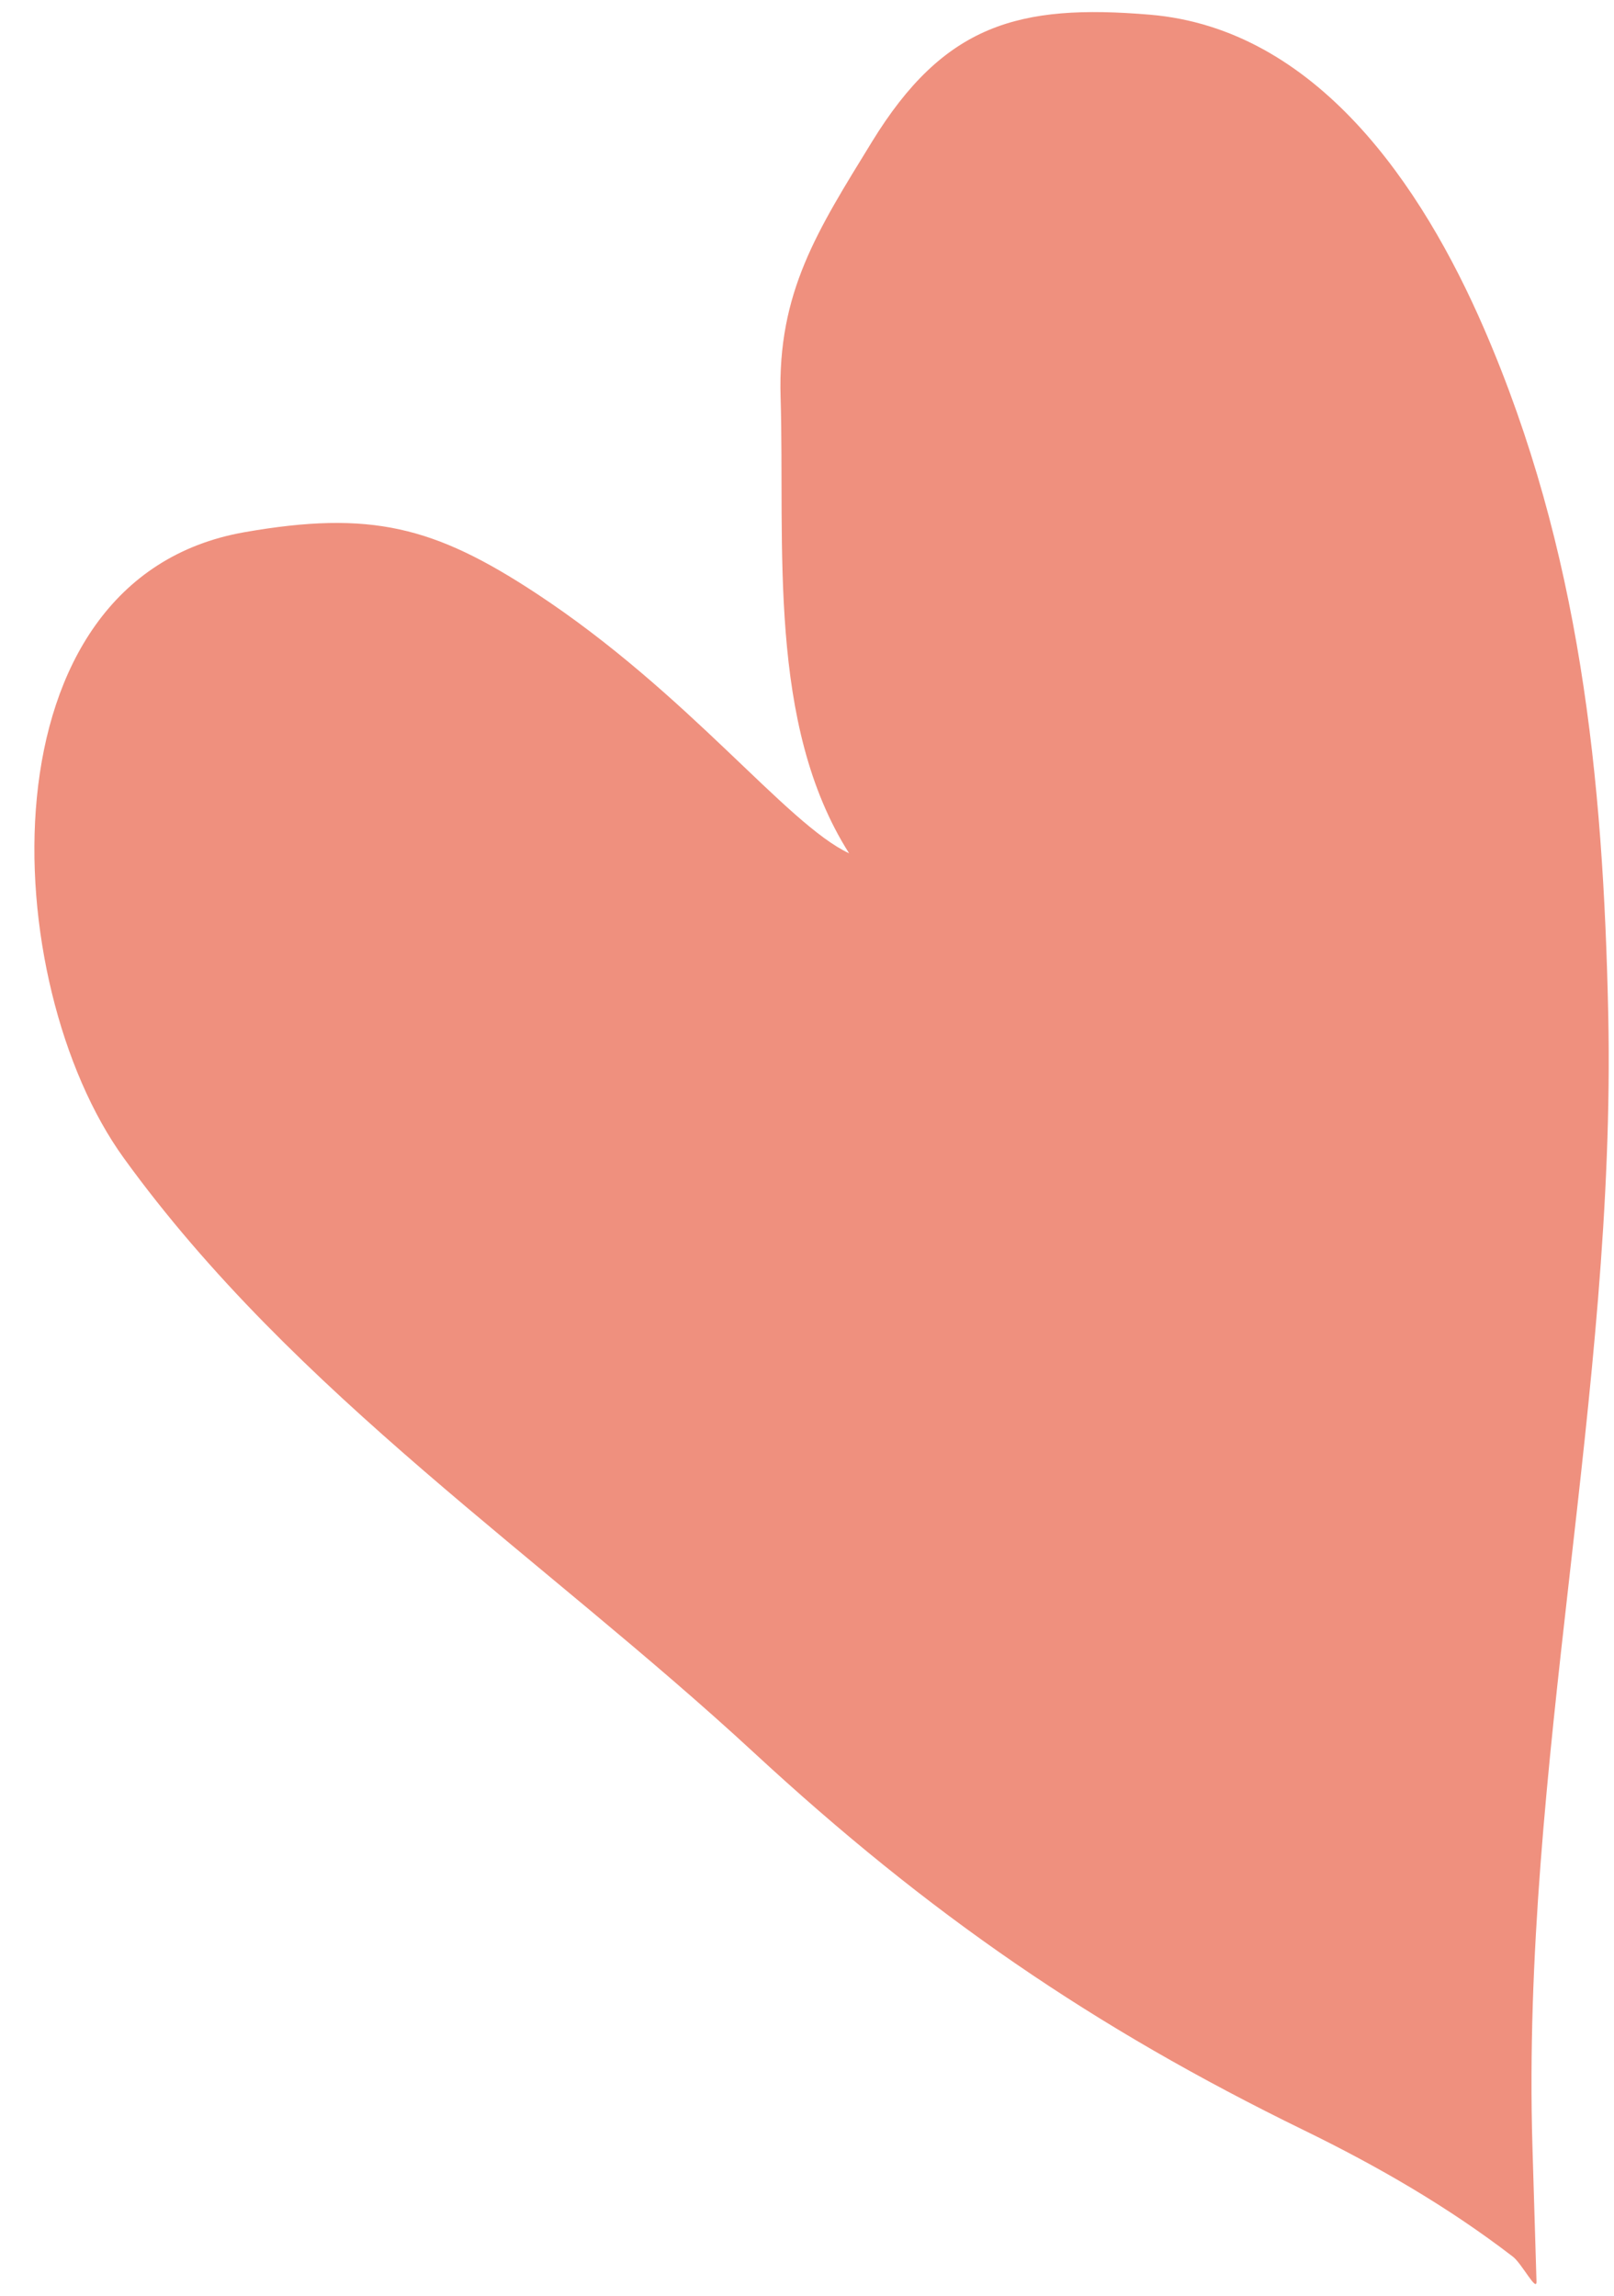
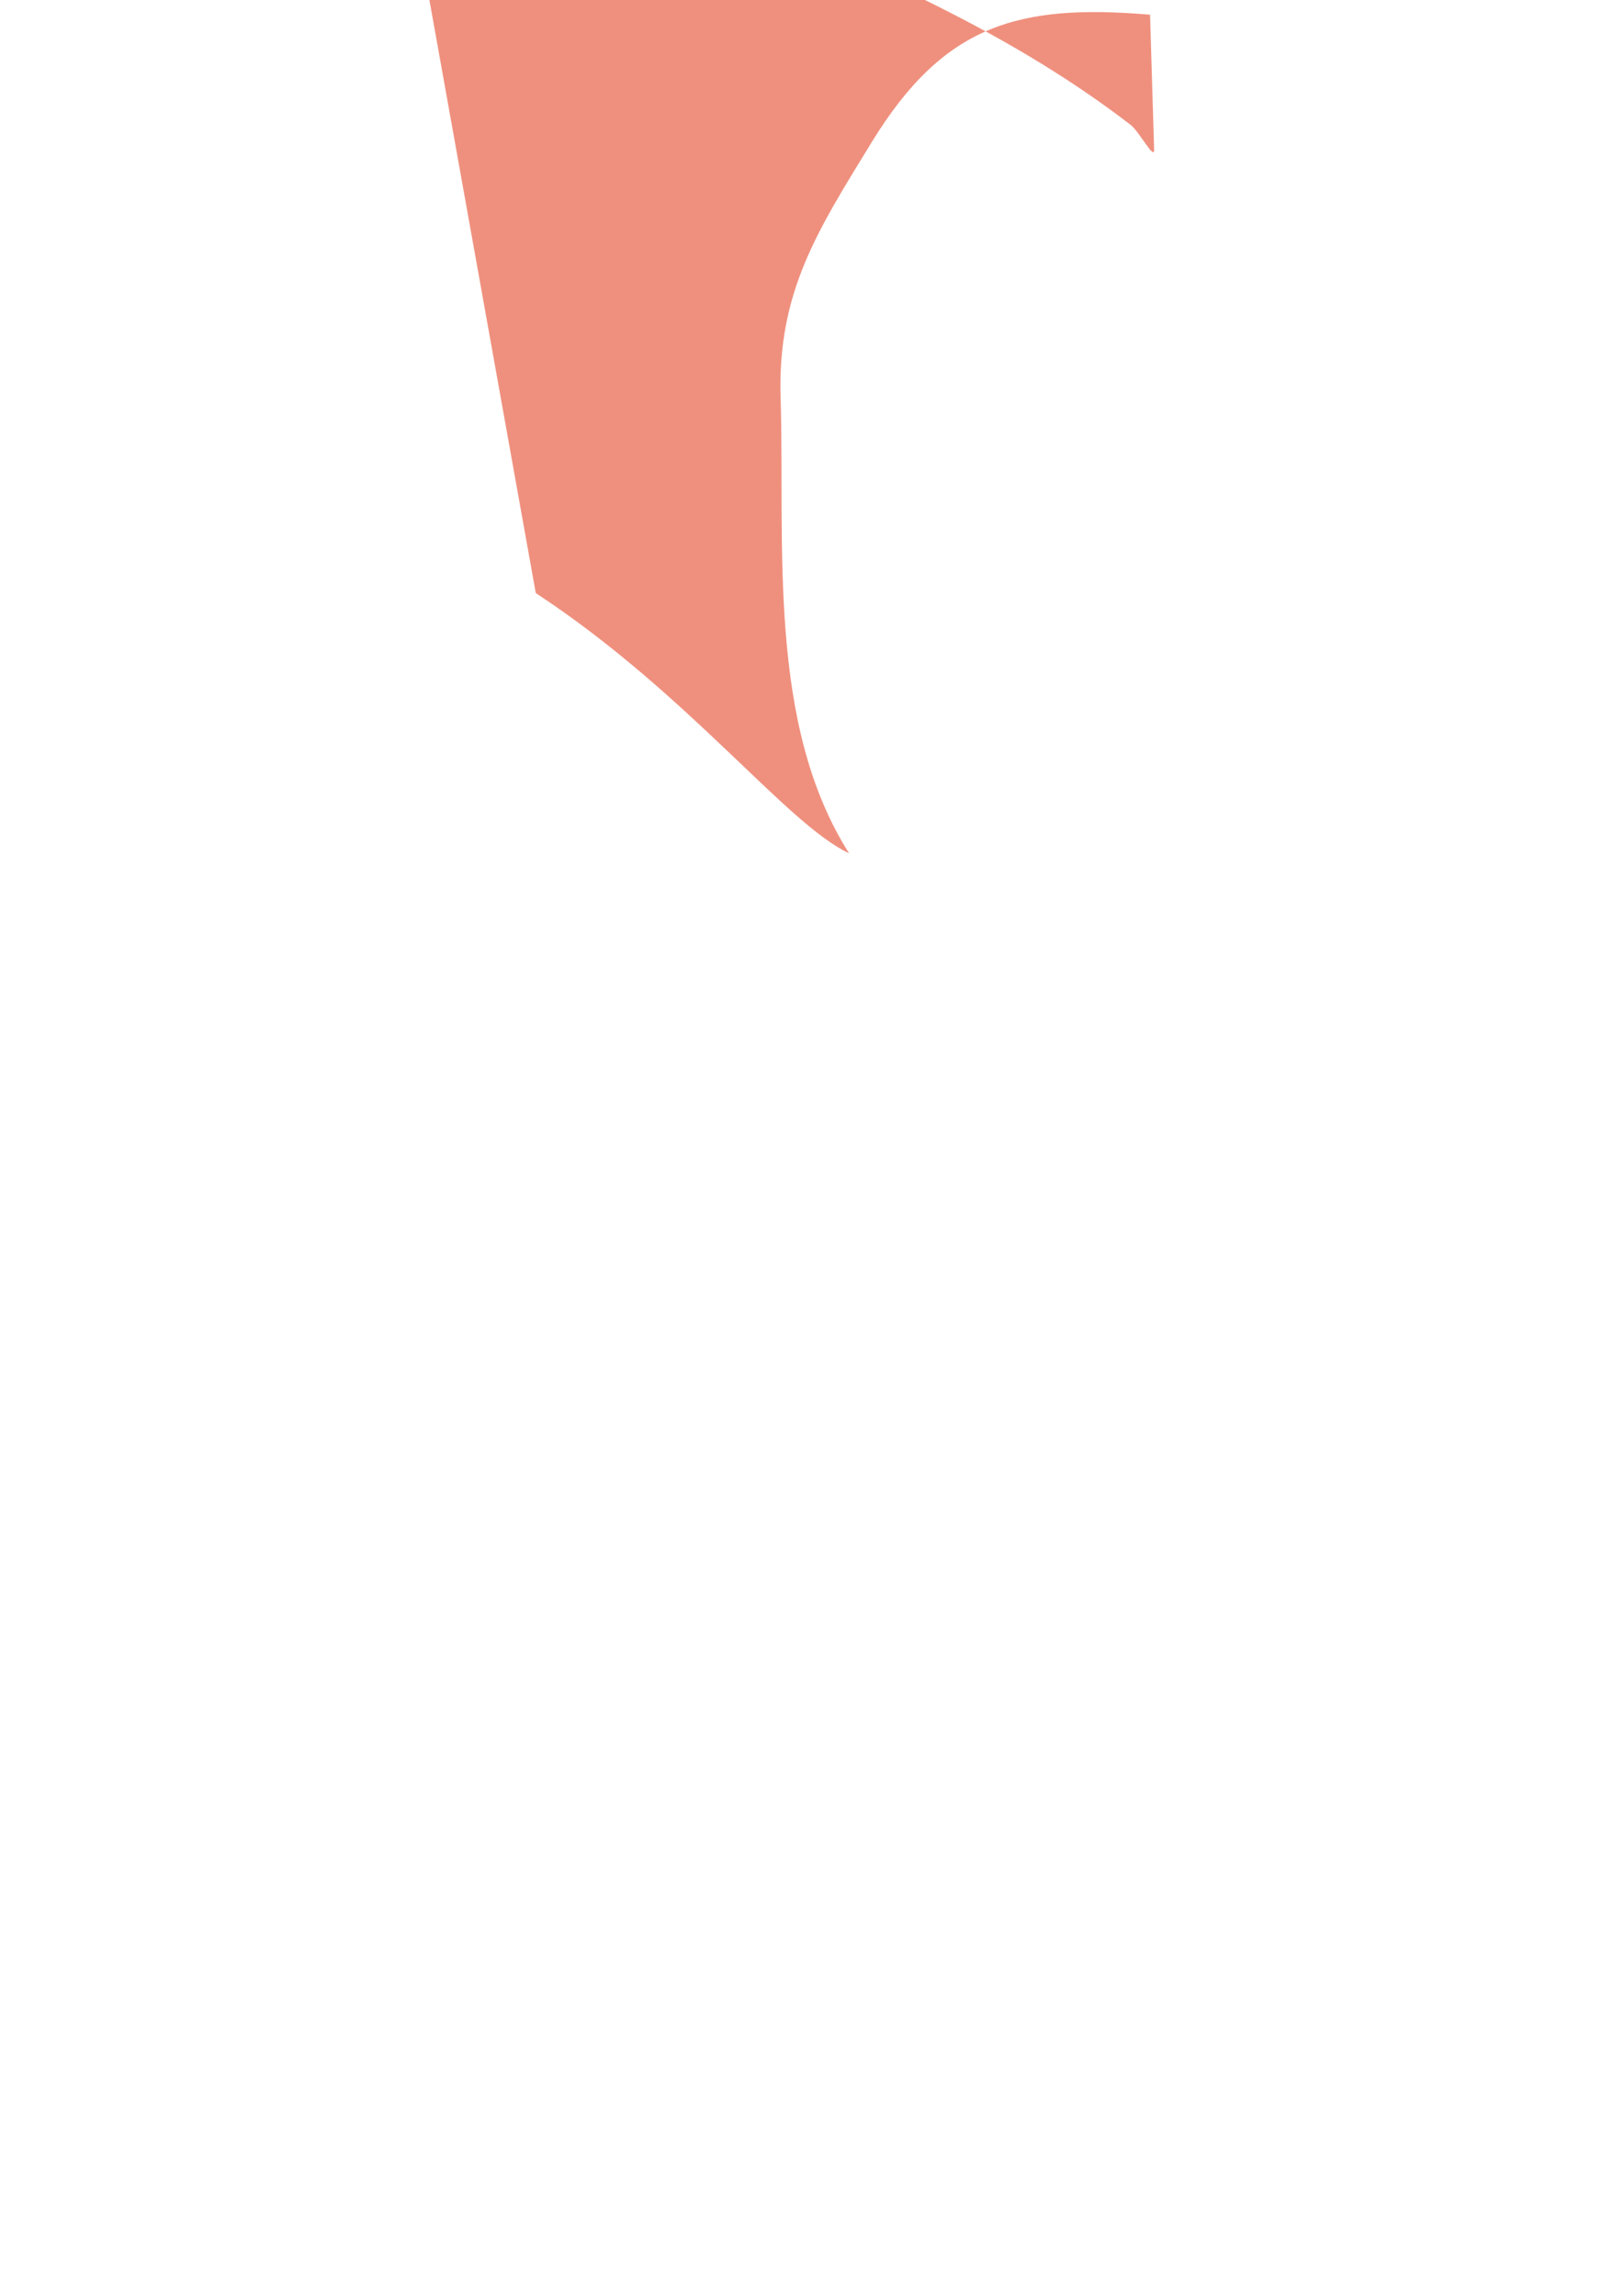
<svg xmlns="http://www.w3.org/2000/svg" width="45" height="64" fill="none">
-   <path fill="#EF907E" d="M14.938 16.534c4.258 2.796 6.976 6.43 8.736 7.255-2.29-3.609-1.787-8.571-1.91-12.71-.089-2.935 1.026-4.646 2.547-7.126C26.32.679 28.4.1 32.065.41c4.636.392 7.584 4.763 9.311 8.749 2.675 6.172 3.326 12.492 3.464 19.154.217 10.506-2.43 20.976-2.114 31.53l.113 3.759c.01.319-.407-.496-.658-.69-1.81-1.392-3.776-2.525-5.82-3.522-5.896-2.877-10.475-6.032-15.334-10.524-5.892-5.447-12.82-10.003-17.576-16.582-3.521-4.87-4.06-16.145 3.364-17.447 3.52-.617 5.297-.158 8.123 1.697Z" />
+   <path fill="#EF907E" d="M14.938 16.534c4.258 2.796 6.976 6.43 8.736 7.255-2.29-3.609-1.787-8.571-1.91-12.71-.089-2.935 1.026-4.646 2.547-7.126C26.32.679 28.4.1 32.065.41l.113 3.759c.01.319-.407-.496-.658-.69-1.81-1.392-3.776-2.525-5.82-3.522-5.896-2.877-10.475-6.032-15.334-10.524-5.892-5.447-12.82-10.003-17.576-16.582-3.521-4.87-4.06-16.145 3.364-17.447 3.52-.617 5.297-.158 8.123 1.697Z" />
</svg>